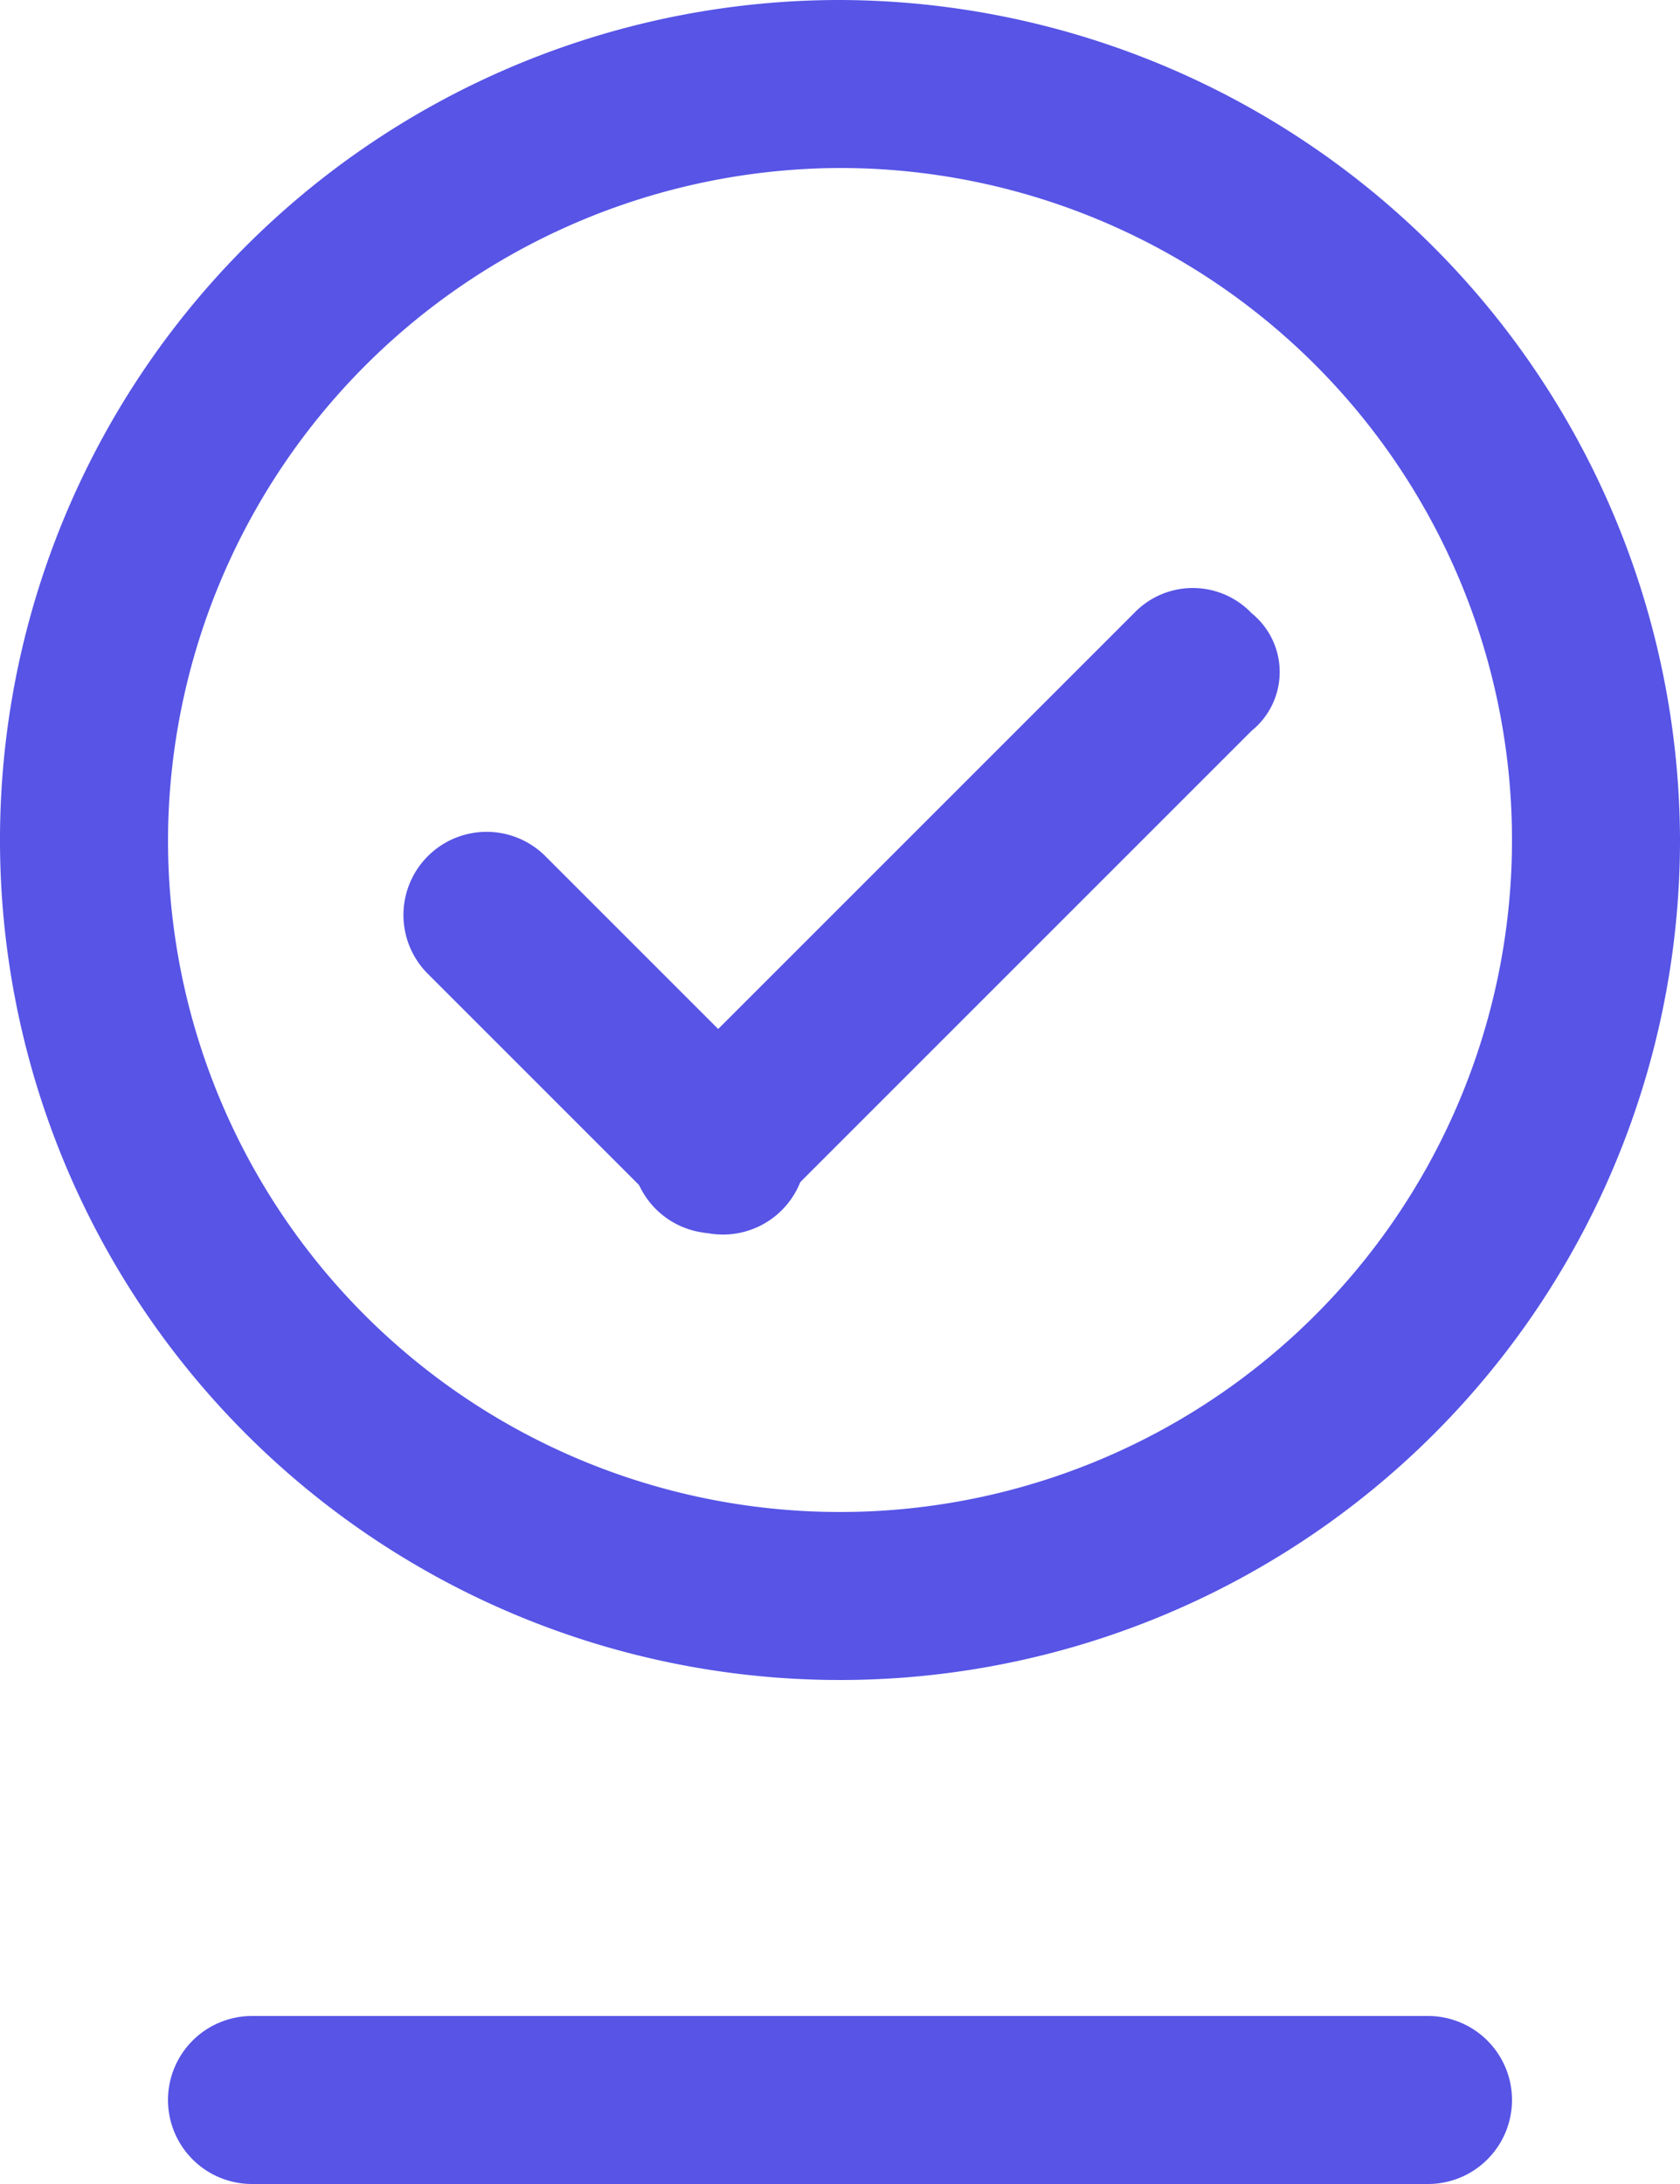
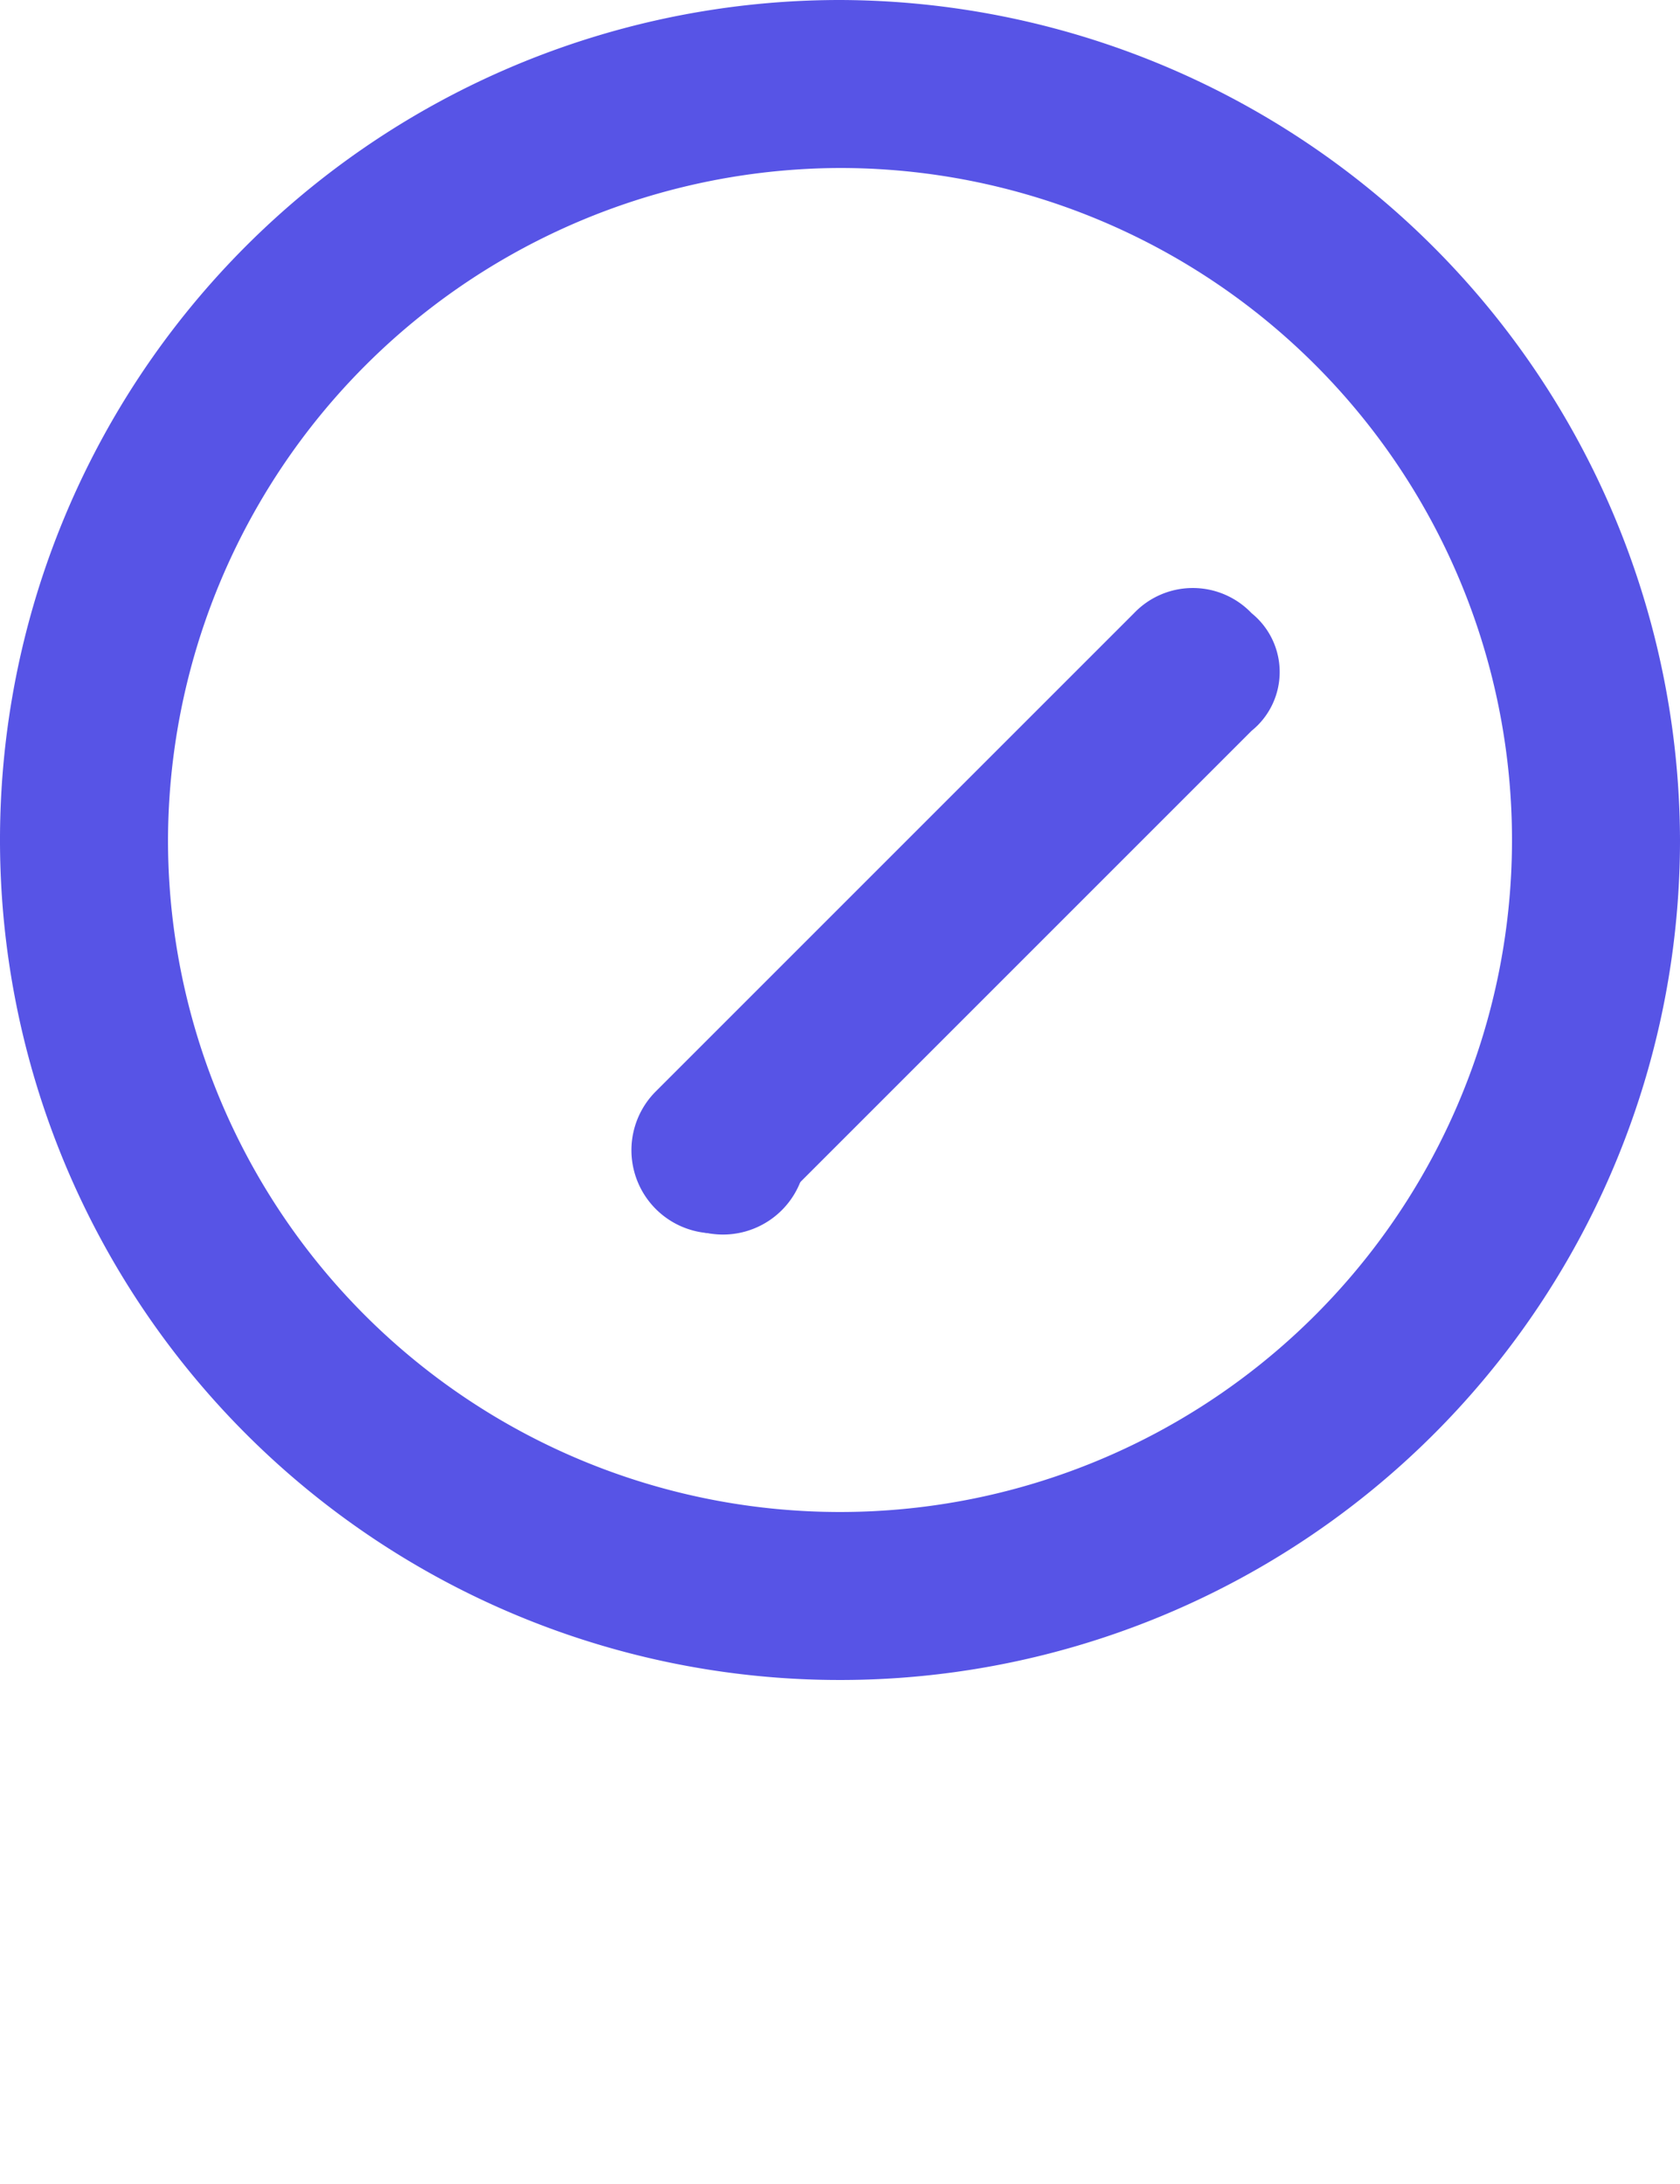
<svg xmlns="http://www.w3.org/2000/svg" width="20" height="26" viewBox="0 0 20 26">
  <g id="rsce_vee_quick_facts" transform="translate(-20 -17)">
    <g id="Group_486" data-name="Group 486">
-       <path id="Path_1658" data-name="Path 1658" d="M37,43H23a1,1,0,0,1,0-2H37a1,1,0,0,1,0,2Z" fill="#5754e6" />
      <path id="Path_1659" data-name="Path 1659" d="M34.9,25.7l-5.7,5.7A.99.99,0,0,1,27.8,30l5.7-5.7a.967.967,0,0,1,1.4,0,.9.9,0,0,1,0,1.4Z" fill="#5754e6" />
-       <path id="Path_1660" data-name="Path 1660" d="M27.9,31.4l-2.8-2.8a.99.99,0,1,1,1.4-1.4L29.3,30a.99.99,0,1,1-1.4,1.4Z" fill="#5754e6" />
+       <path id="Path_1660" data-name="Path 1660" d="M27.9,31.4a.99.99,0,1,1,1.4-1.4L29.3,30a.99.99,0,1,1-1.4,1.4Z" fill="#5754e6" />
    </g>
    <path id="Path_1661" data-name="Path 1661" d="M30,19a8,8,0,1,1-8,8,8.024,8.024,0,0,1,8-8m0-2A10,10,0,1,0,40,27,10.029,10.029,0,0,0,30,17Z" fill="#5754e6" />
  </g>
</svg>